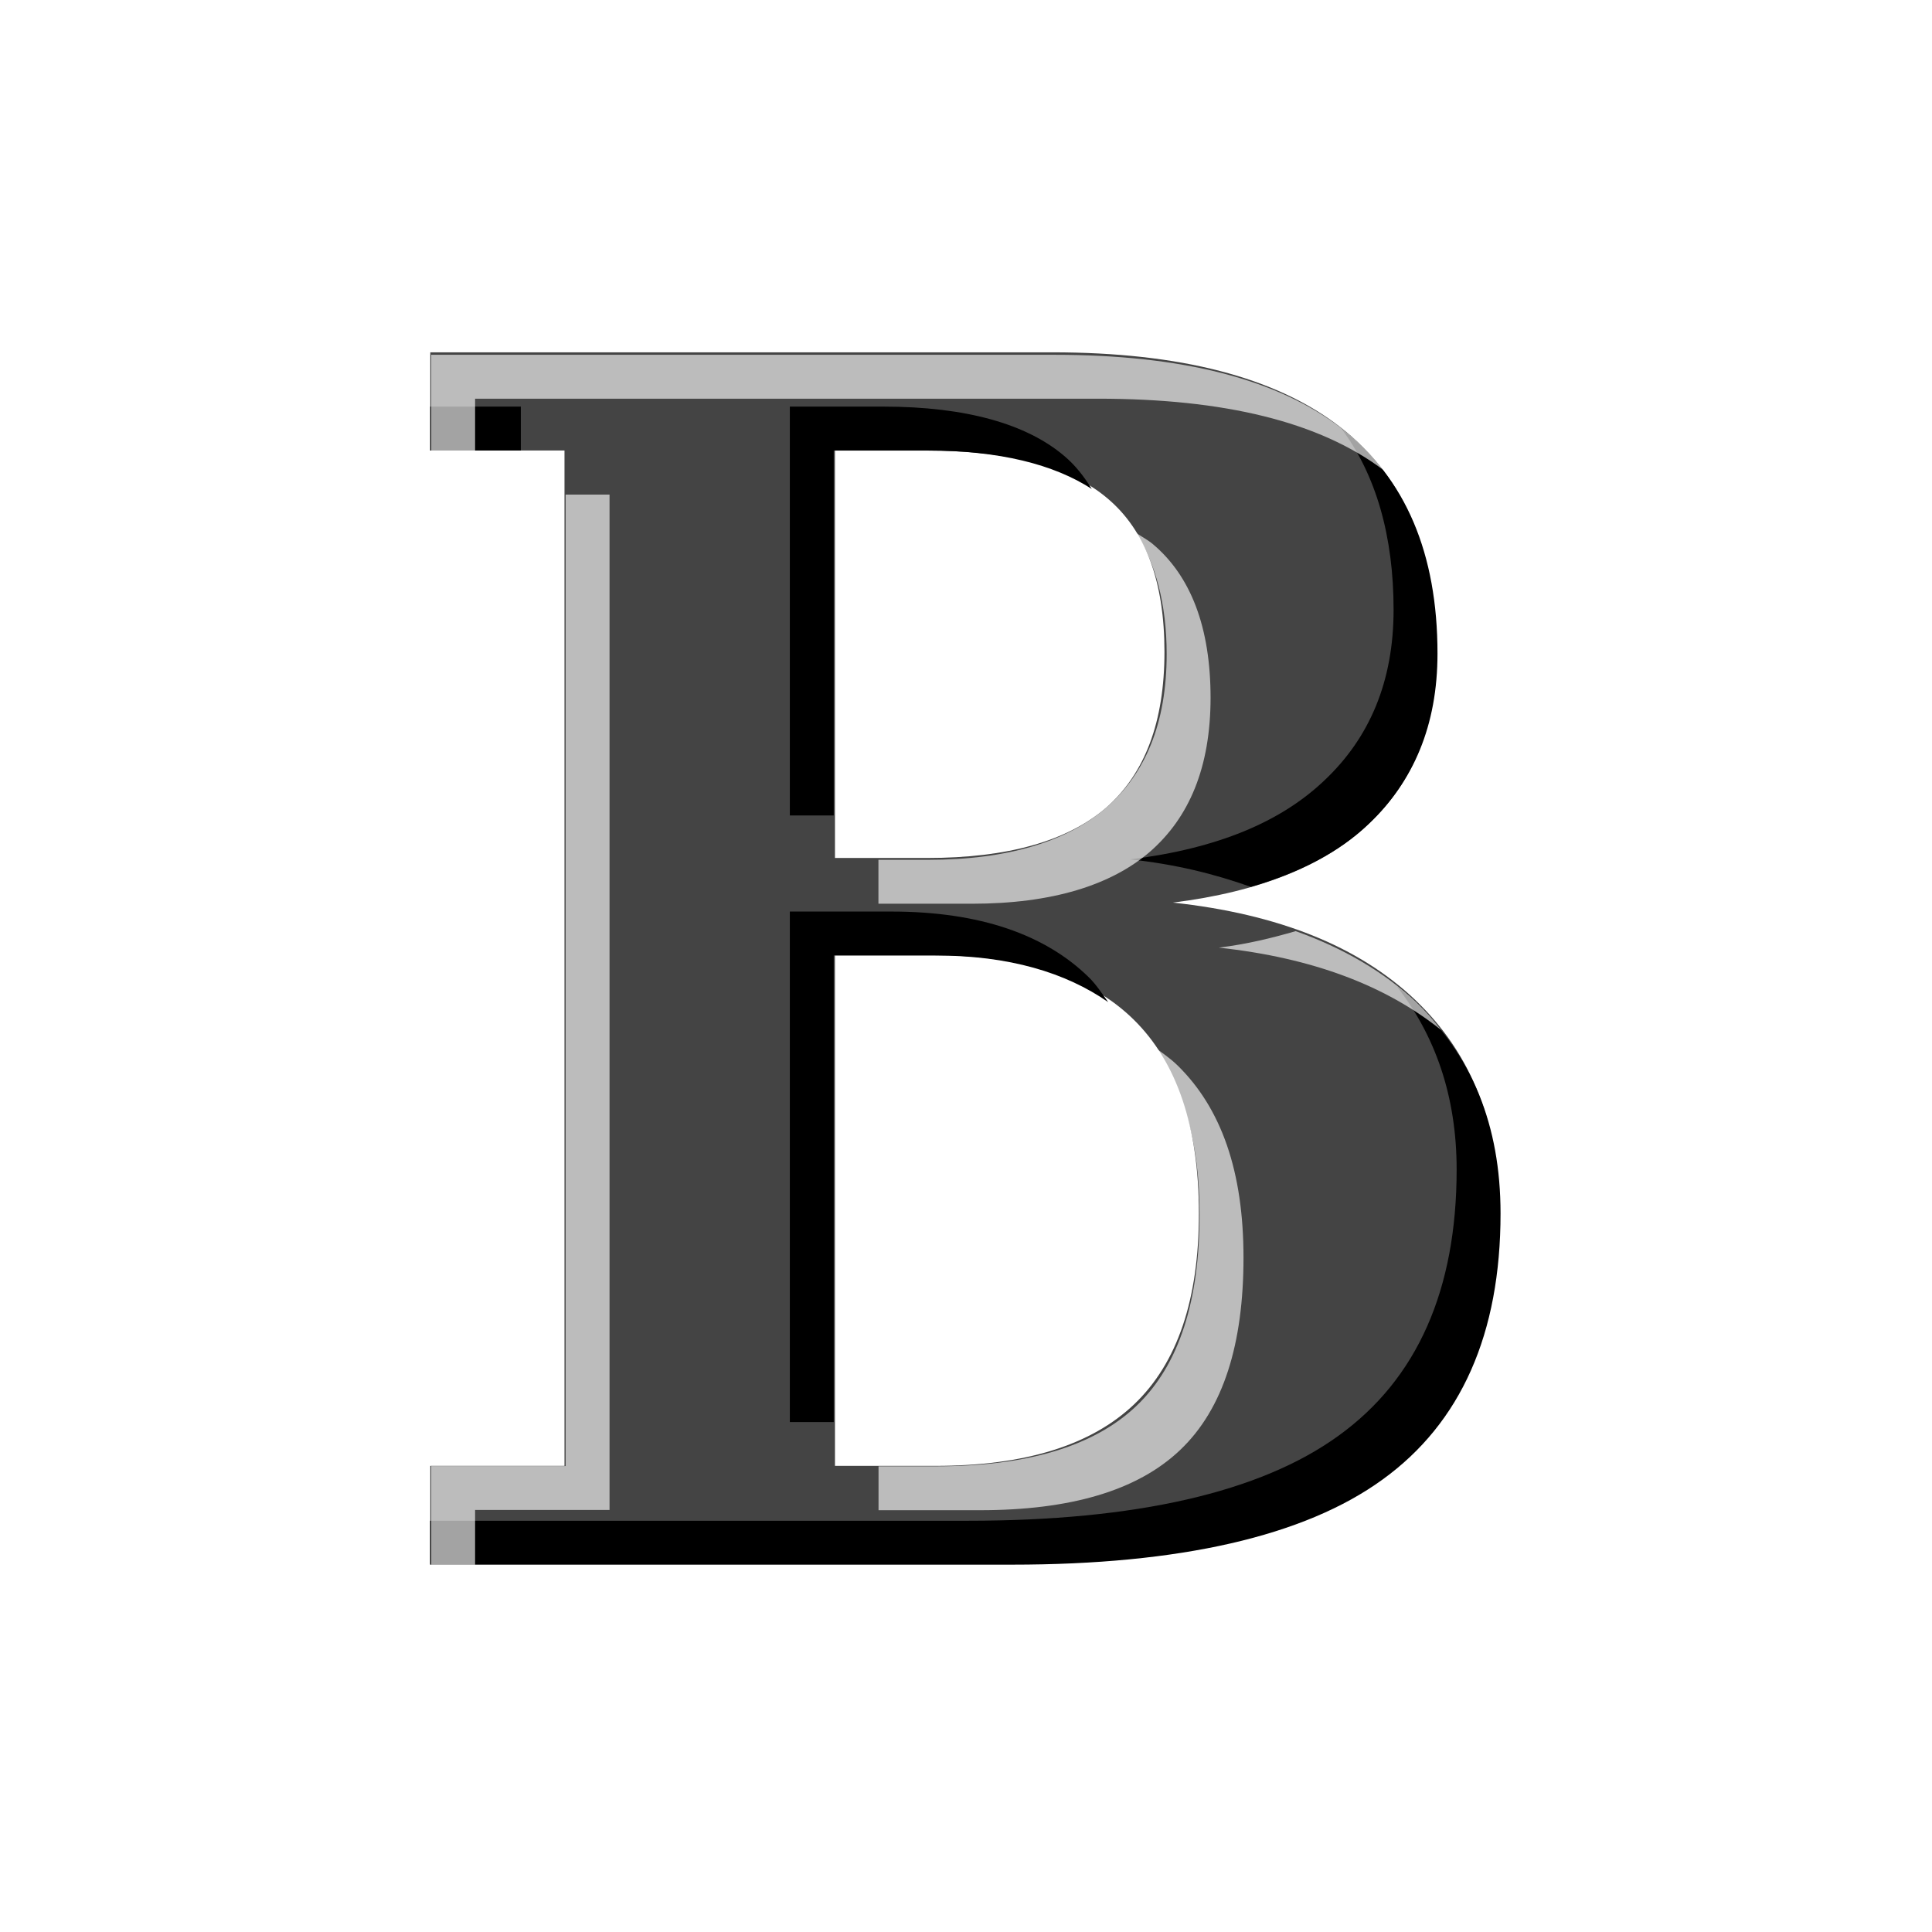
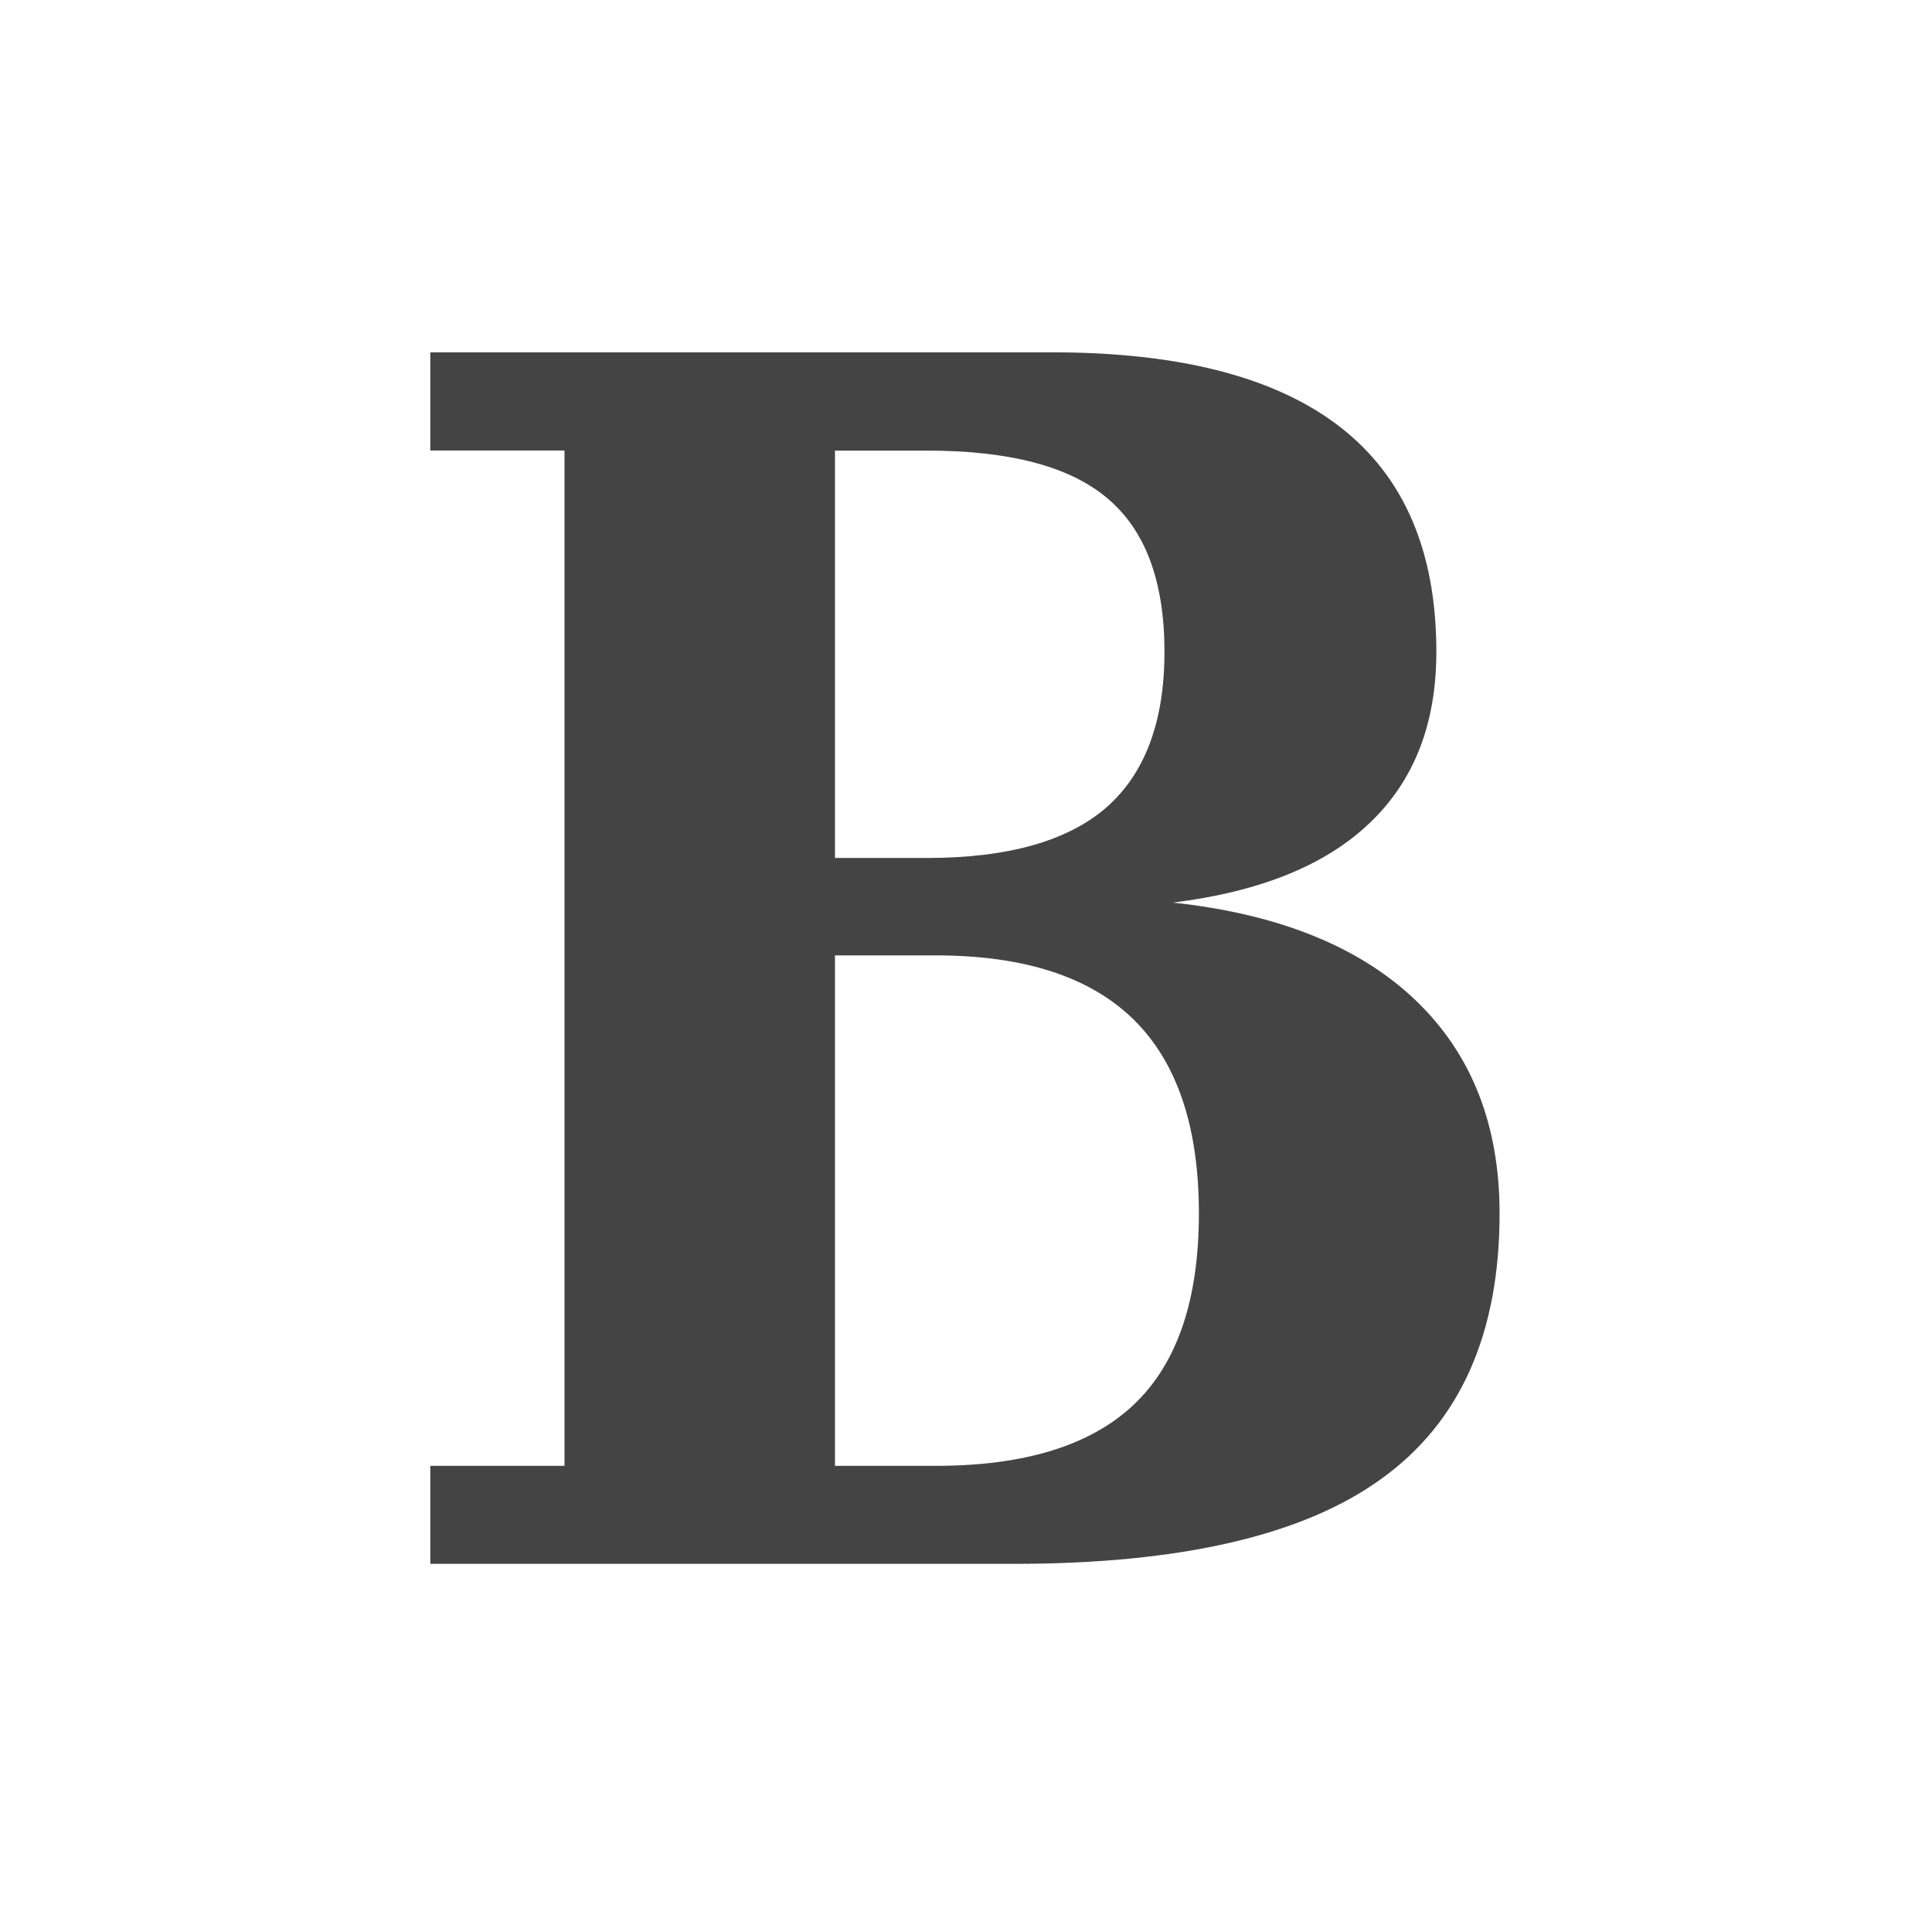
<svg xmlns="http://www.w3.org/2000/svg" id="svg3295" height="22" width="22" version="1.1">
  <defs id="defs3297">
    <filter id="b">
      <feGaussianBlur id="feGaussianBlur3300" stdDeviation="0.381" />
    </filter>
    <filter id="a">
      <feGaussianBlur id="feGaussianBlur3303" stdDeviation="0.284" />
    </filter>
  </defs>
  <path id="path3305" d="m4.9 17.81v-1.118h1.528v-11.562h-1.528v-1.118h7.08q2.184 0 3.28 0.85t1.096 2.56q0 1.229-0.76 1.95-0.752 0.721-2.24 0.906 1.8 0.194 2.76 1.109t0.96 2.431q0 2.052-1.344 3.02-1.336 0.97-4.192 0.97h-6.639zm4.608-8.04h1.048q1.376 0 2.04-0.573 0.664-0.582 0.664-1.774 0-1.202-0.648-1.747-0.64-0.545-2.056-0.545h-1.048v4.64zm0 6.922h1.144q1.528 0 2.264-0.702t0.736-2.172q0-1.479-0.744-2.209t-2.256-0.73h-1.144v5.813z" fill="#444" />
-   <path id="path3307" filter="url(#b)" d="m4.9 4.63v0.5h1.031v-0.5h-1.031zm4.094 0v4.656h0.5v-4.156h1.063c0.826 0 1.445 0.159 1.875 0.438-0.089-0.143-0.186-0.269-0.312-0.375-0.427-0.364-1.119-0.563-2.063-0.563h-1.063zm6.281 0.25c0.394 0.528 0.594 1.225 0.594 2.063 0 0.819-0.275 1.457-0.781 1.937-0.501 0.481-1.227 0.783-2.219 0.906 0.521 0.056 0.96 0.166 1.375 0.313 0.557-0.162 1.01-0.397 1.344-0.719 0.506-0.481 0.781-1.118 0.781-1.938 0-1.14-0.363-1.996-1.094-2.563zm-6.281 5.5v5.813h0.5v-5.313h1.156c0.839 0 1.484 0.194 1.969 0.531-0.069-0.095-0.136-0.2-0.219-0.281-0.496-0.487-1.242-0.75-2.25-0.75h-1.156zm6.906 0.844c0.441 0.563 0.687 1.255 0.687 2.094 0 1.368-0.448 2.384-1.344 3.03-0.891 0.647-2.315 0.969-4.219 0.969h-6.125v0.5h6.625c1.904 0 3.328-0.322 4.219-0.969 0.896-0.647 1.344-1.663 1.344-3.03 0-1.01-0.329-1.796-0.969-2.406-0.067-0.064-0.146-0.129-0.219-0.188z" />
-   <path id="path3309" opacity=".8" filter="url(#a)" d="m4.91 4.04v1.094h0.5v-0.594h7.094c1.434 0 2.52 0.262 3.25 0.813-0.137-0.178-0.286-0.327-0.469-0.469-0.731-0.567-1.825-0.844-3.281-0.844h-7.094zm1.531 1.594v11.06h-1.531v1.125h0.5v-0.625h1.531v-11.562h-0.5zm6.5 0.438c0.217 0.348 0.344 0.808 0.344 1.375 0 0.795-0.245 1.362-0.688 1.75-0.443 0.382-1.114 0.594-2.031 0.594h-0.563v0.5h1.063c0.917 0 1.589-0.212 2.031-0.594 0.443-0.388 0.687-0.955 0.688-1.75 0-0.801-0.224-1.386-0.656-1.75-0.053-0.045-0.126-0.085-0.188-0.125zm1.813 4.531c-0.273 0.079-0.548 0.147-0.875 0.188 1.074 0.116 1.906 0.436 2.531 0.938-0.09-0.115-0.173-0.209-0.281-0.313-0.362-0.345-0.834-0.621-1.375-0.813zm-1.625 1.313c0.344 0.475 0.531 1.085 0.531 1.906 0 0.98-0.228 1.719-0.719 2.187s-1.263 0.688-2.281 0.688h-0.656v0.5h1.156c1.019 0 1.791-0.219 2.281-0.688 0.491-0.468 0.719-1.208 0.719-2.188 0-0.986-0.254-1.701-0.75-2.188-0.083-0.081-0.184-0.151-0.281-0.219z" fill="#fff" />
</svg>